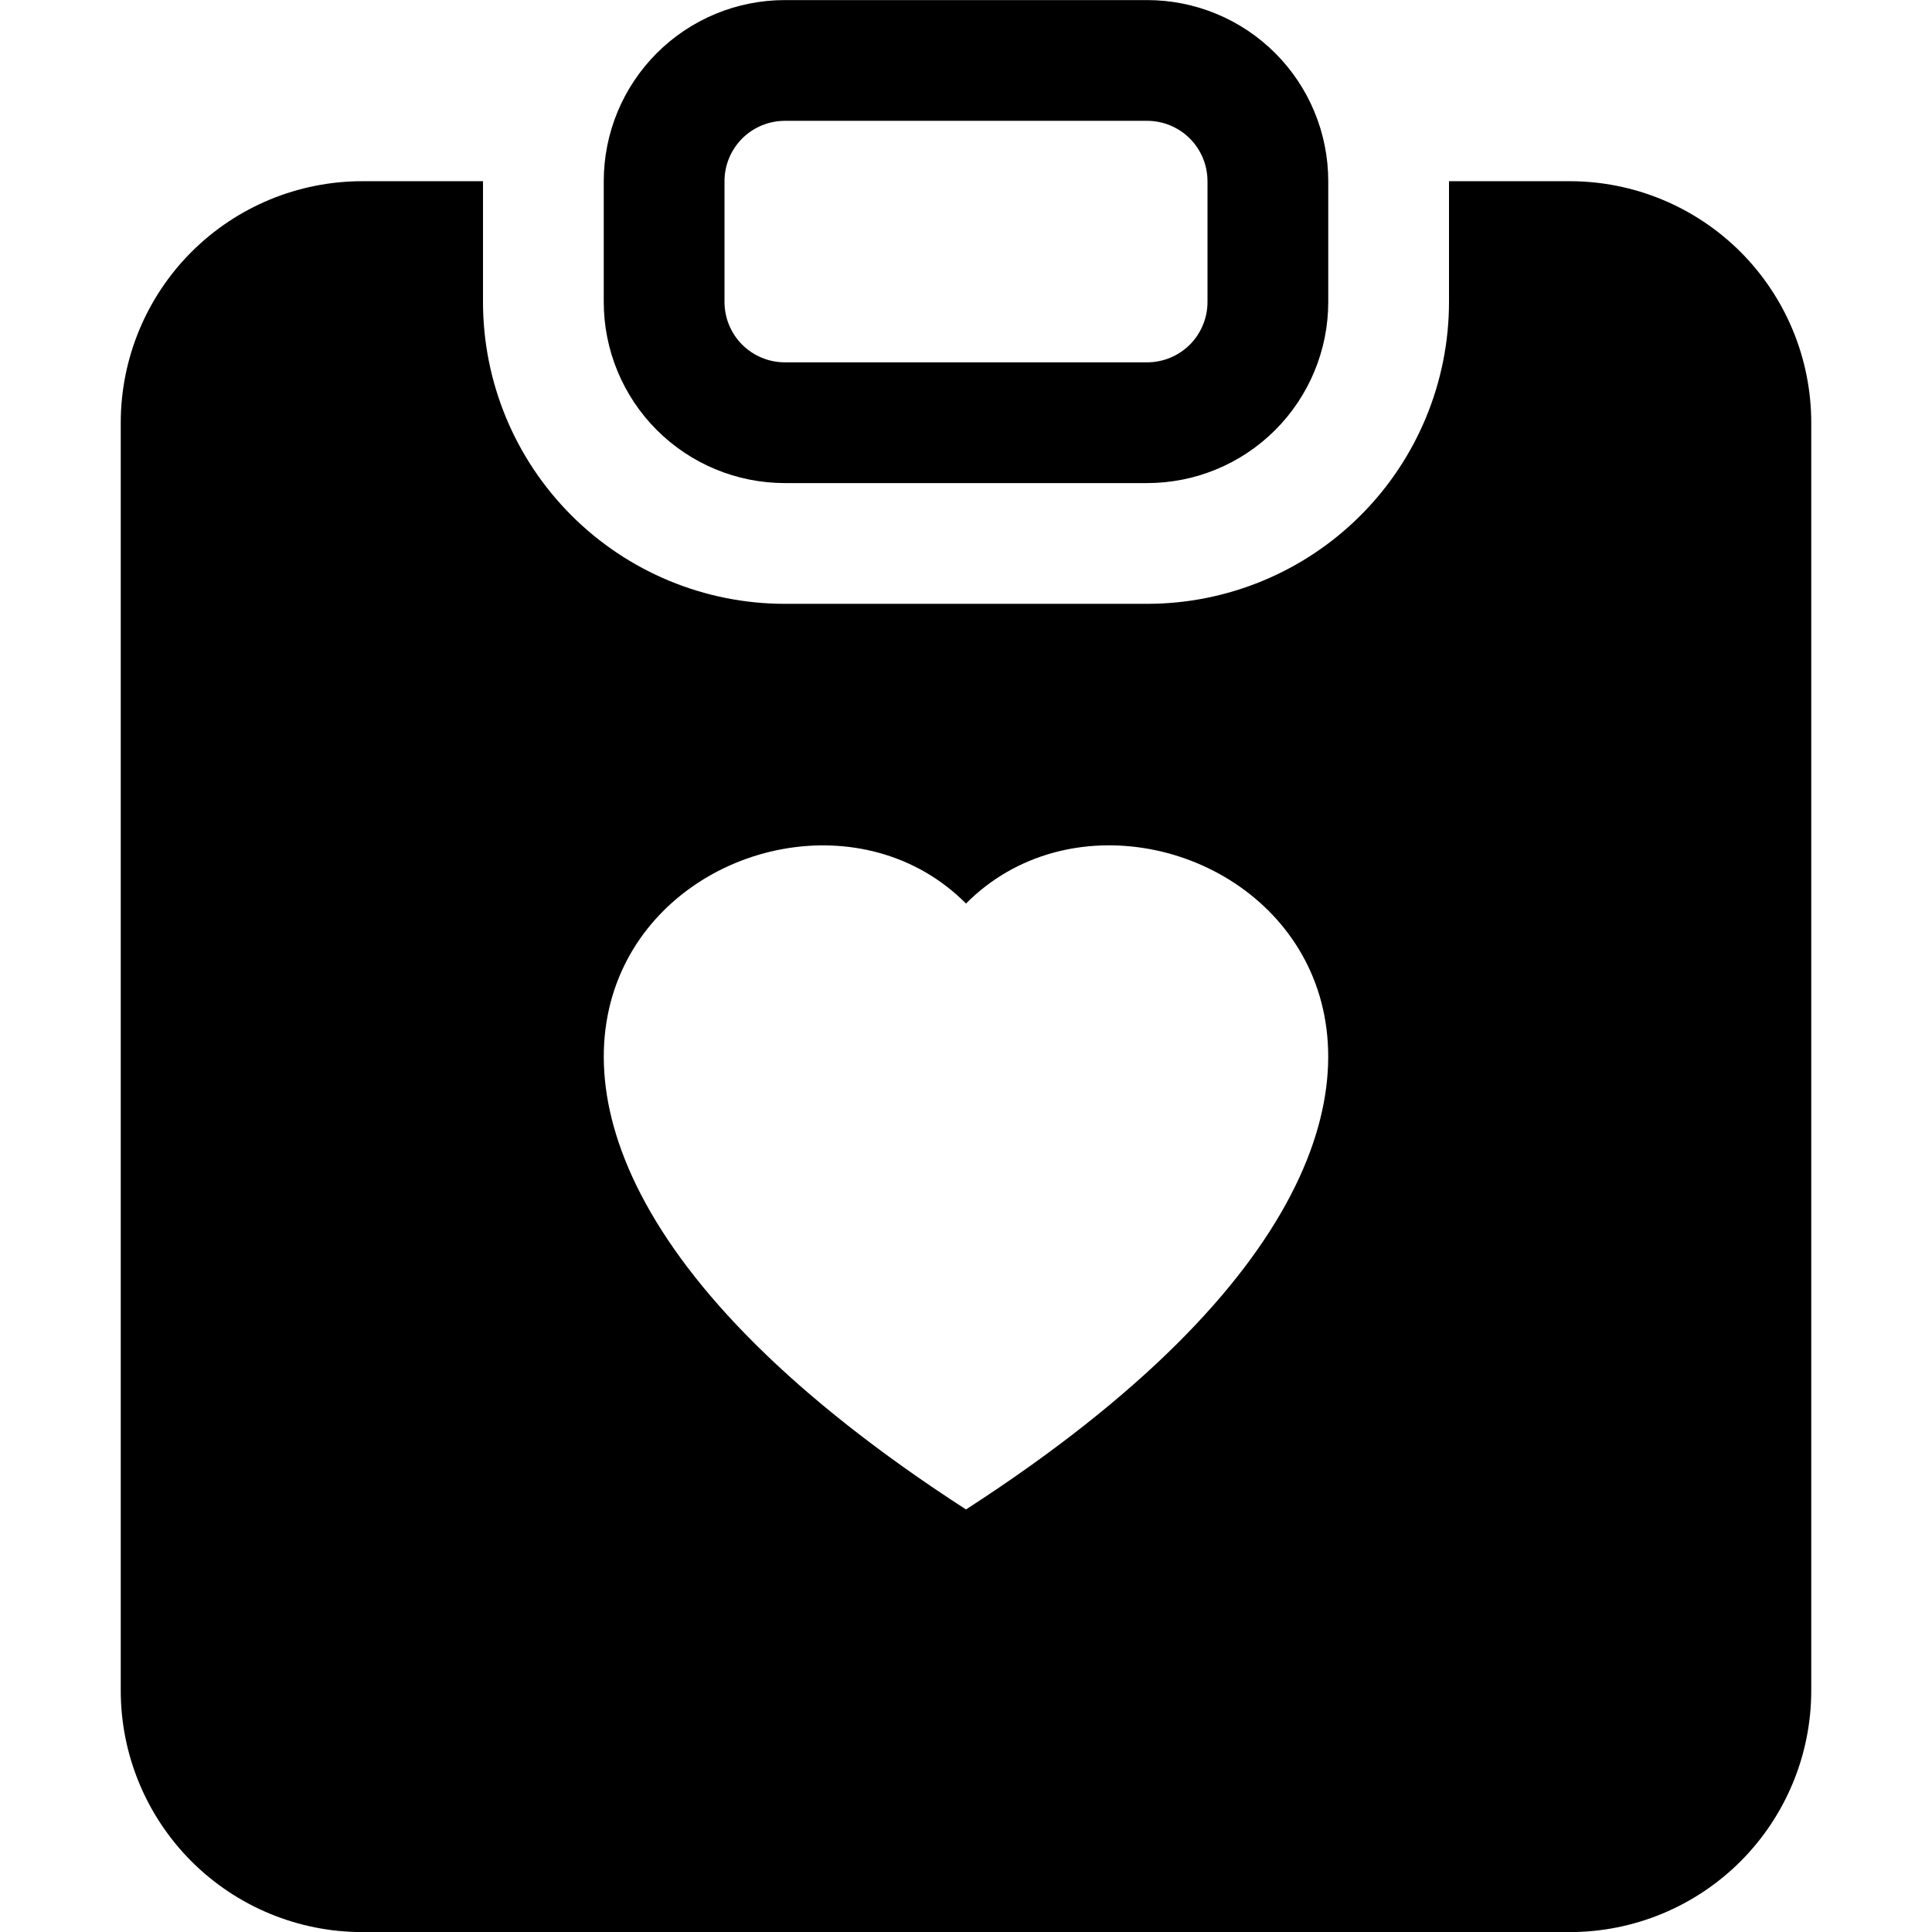
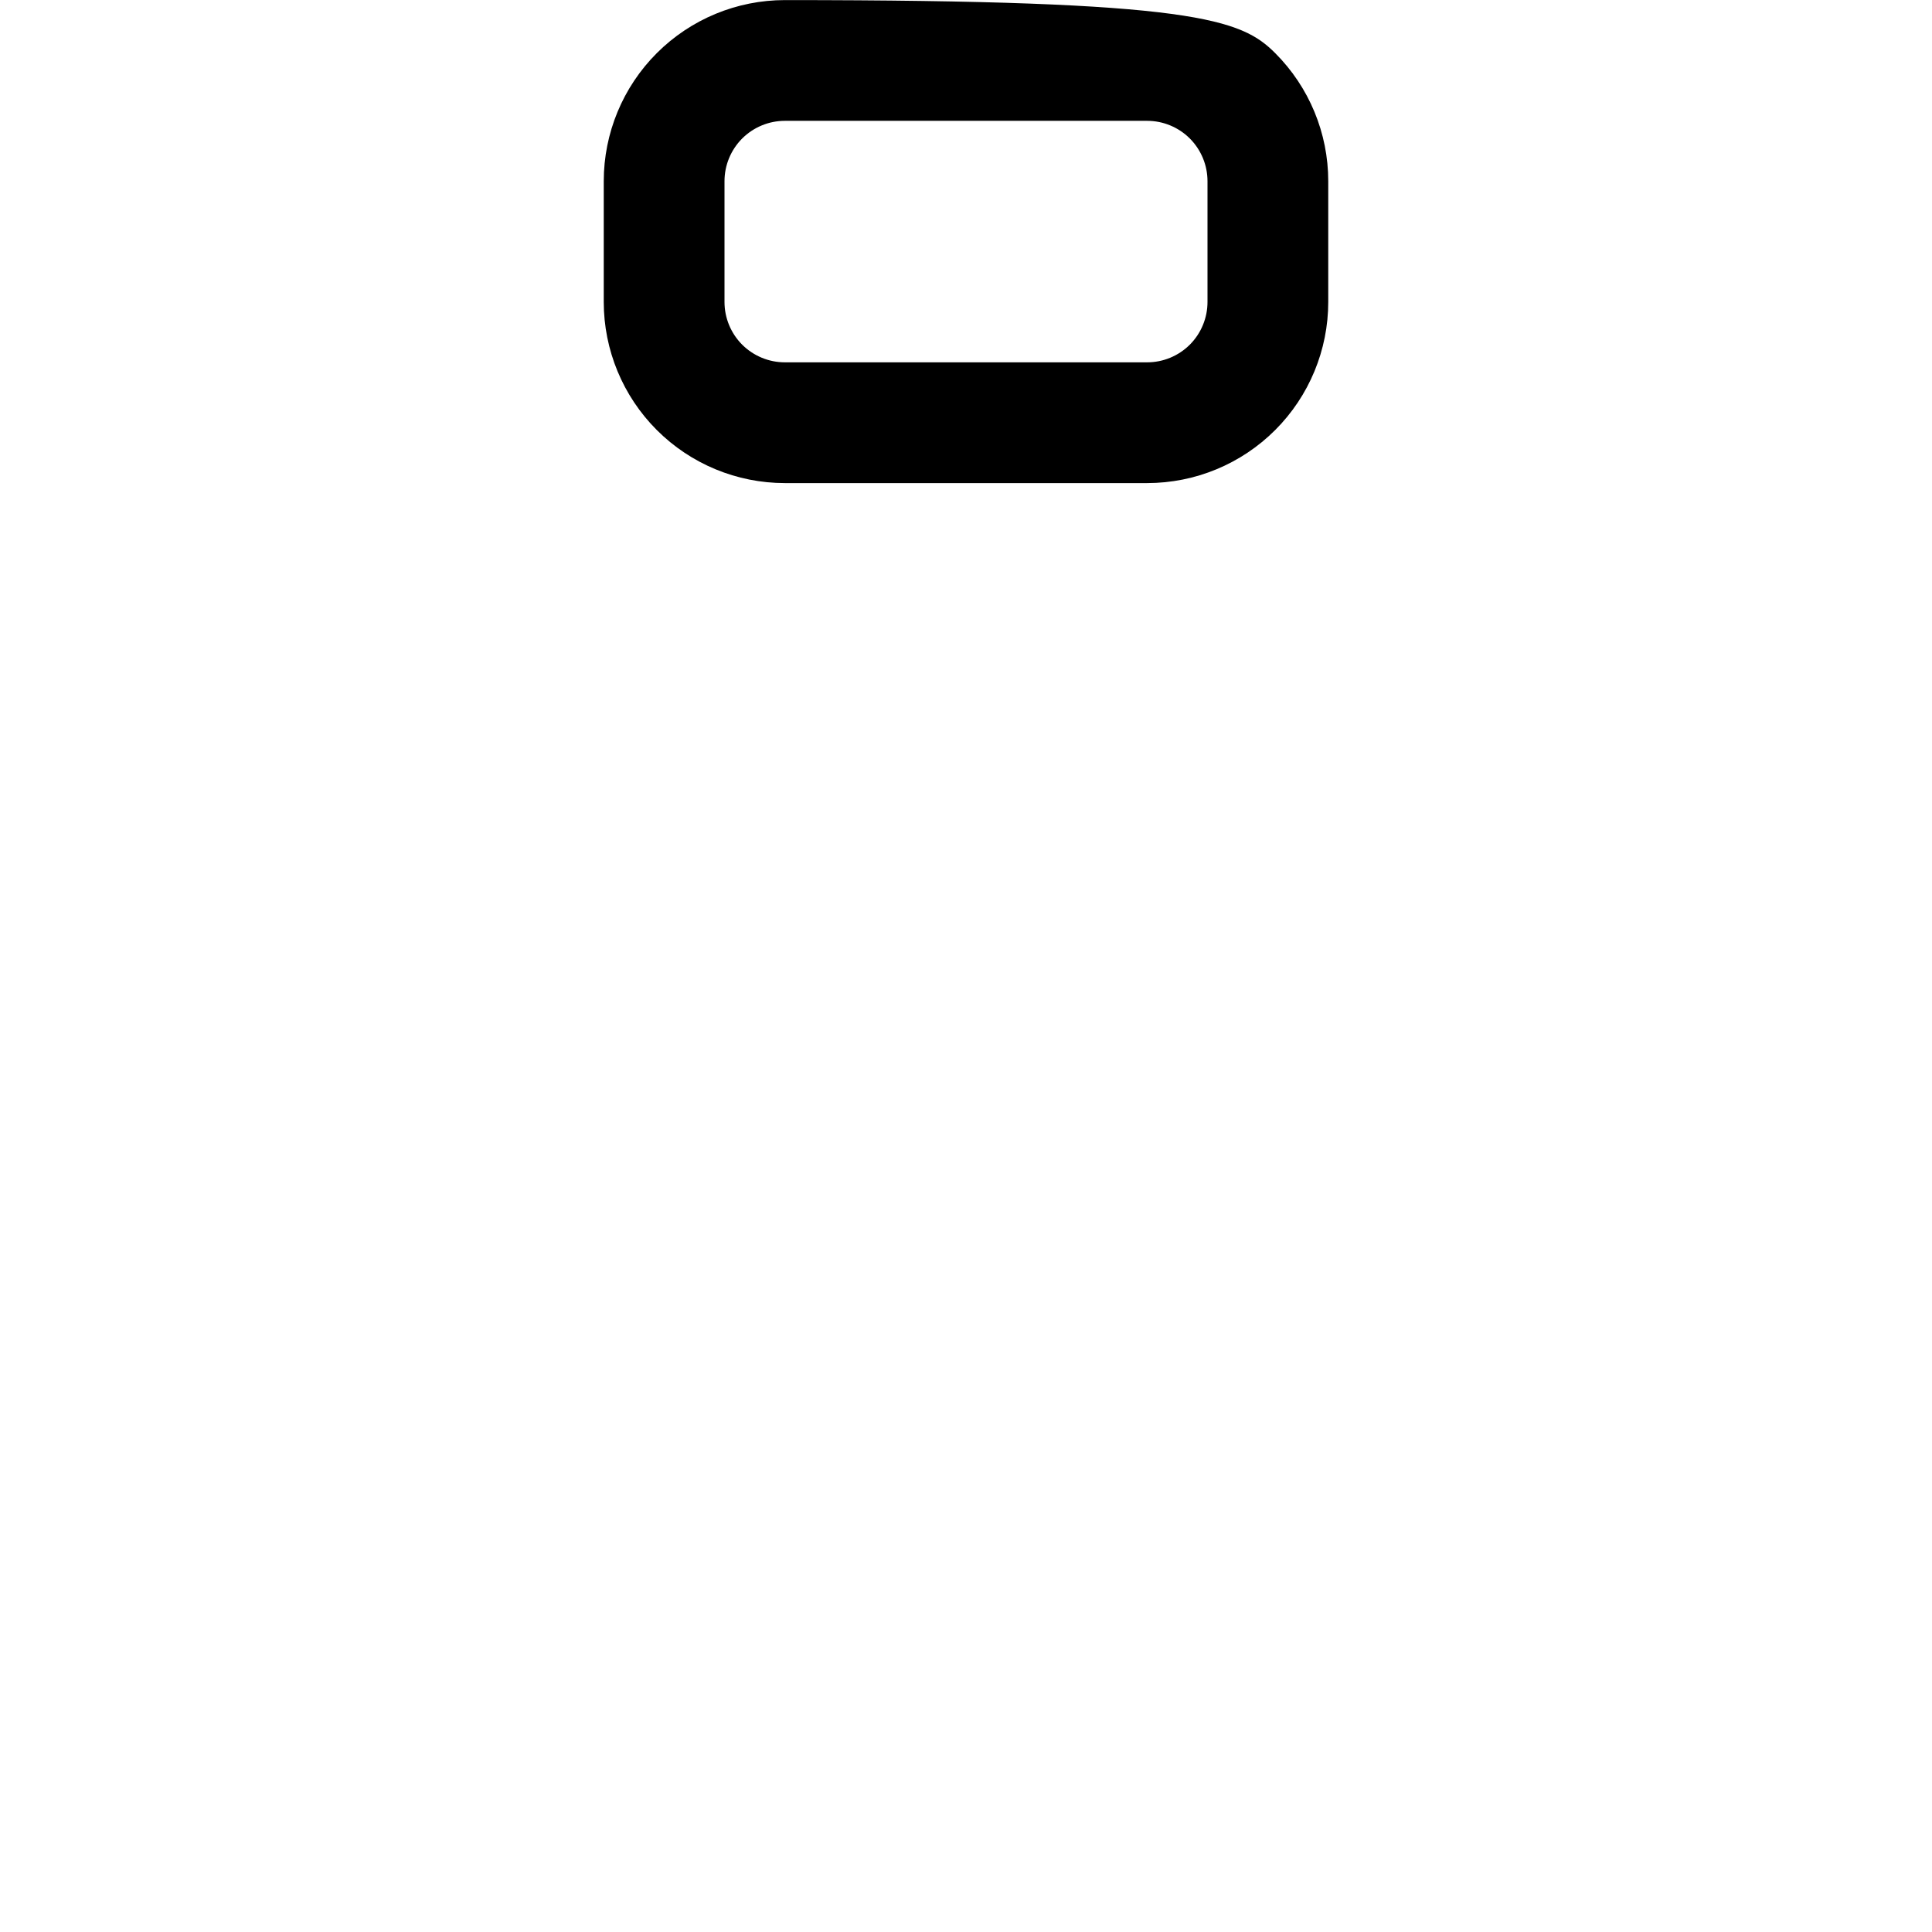
<svg xmlns="http://www.w3.org/2000/svg" width="48" height="48" viewBox="0 0 48 48" fill="none">
-   <path fill-rule="evenodd" clip-rule="evenodd" d="M16.318 1.32C17.162 0.476 18.306 0.002 19.5 0.002H28.5C29.694 0.002 30.838 0.476 31.682 1.32C32.526 2.164 33 3.308 33 4.502V7.502C33 8.695 32.526 9.84 31.682 10.684C30.838 11.528 29.694 12.002 28.5 12.002H19.5C18.306 12.002 17.162 11.528 16.318 10.684C15.474 9.84 15 8.695 15 7.502V4.502C15 3.308 15.474 2.164 16.318 1.32ZM29.561 3.441C29.279 3.16 28.898 3.002 28.5 3.002H19.5C19.102 3.002 18.721 3.16 18.439 3.441C18.158 3.723 18 4.104 18 4.502V7.502C18 7.9 18.158 8.281 18.439 8.563C18.721 8.844 19.102 9.002 19.5 9.002H28.5C28.898 9.002 29.279 8.844 29.561 8.563C29.842 8.281 30 7.9 30 7.502V4.502C30 4.104 29.842 3.723 29.561 3.441Z" fill="#CF7E47" style="fill:#CF7E47;fill:color(display-p3 0.812 0.494 0.278);fill-opacity:1;" />
-   <path fill-rule="evenodd" clip-rule="evenodd" d="M9 4.502H12V7.502C12 9.491 12.79 11.399 14.197 12.805C15.603 14.212 17.511 15.002 19.5 15.002H28.5C29.485 15.002 30.46 14.808 31.37 14.431C32.28 14.054 33.107 13.502 33.803 12.805C34.5 12.109 35.052 11.282 35.429 10.372C35.806 9.462 36 8.487 36 7.502V4.502H39C40.591 4.502 42.117 5.134 43.243 6.259C44.368 7.385 45 8.911 45 10.502V42.002C45 43.593 44.368 45.119 43.243 46.245C42.117 47.37 40.591 48.002 39 48.002H9C7.409 48.002 5.883 47.37 4.757 46.245C3.632 45.119 3 43.593 3 42.002V10.502C3 8.911 3.632 7.385 4.757 6.259C5.883 5.134 7.409 4.502 9 4.502ZM24 22.448C28.992 17.429 41.475 26.21 24 37.502C6.525 26.21 19.008 17.432 24 22.448Z" fill="#CF7E47" style="fill:#CF7E47;fill:color(display-p3 0.812 0.494 0.278);fill-opacity:1;" />
+   <path fill-rule="evenodd" clip-rule="evenodd" d="M16.318 1.32C17.162 0.476 18.306 0.002 19.5 0.002C29.694 0.002 30.838 0.476 31.682 1.32C32.526 2.164 33 3.308 33 4.502V7.502C33 8.695 32.526 9.84 31.682 10.684C30.838 11.528 29.694 12.002 28.5 12.002H19.5C18.306 12.002 17.162 11.528 16.318 10.684C15.474 9.84 15 8.695 15 7.502V4.502C15 3.308 15.474 2.164 16.318 1.32ZM29.561 3.441C29.279 3.16 28.898 3.002 28.5 3.002H19.5C19.102 3.002 18.721 3.16 18.439 3.441C18.158 3.723 18 4.104 18 4.502V7.502C18 7.9 18.158 8.281 18.439 8.563C18.721 8.844 19.102 9.002 19.5 9.002H28.5C28.898 9.002 29.279 8.844 29.561 8.563C29.842 8.281 30 7.9 30 7.502V4.502C30 4.104 29.842 3.723 29.561 3.441Z" fill="#CF7E47" style="fill:#CF7E47;fill:color(display-p3 0.812 0.494 0.278);fill-opacity:1;" />
</svg>